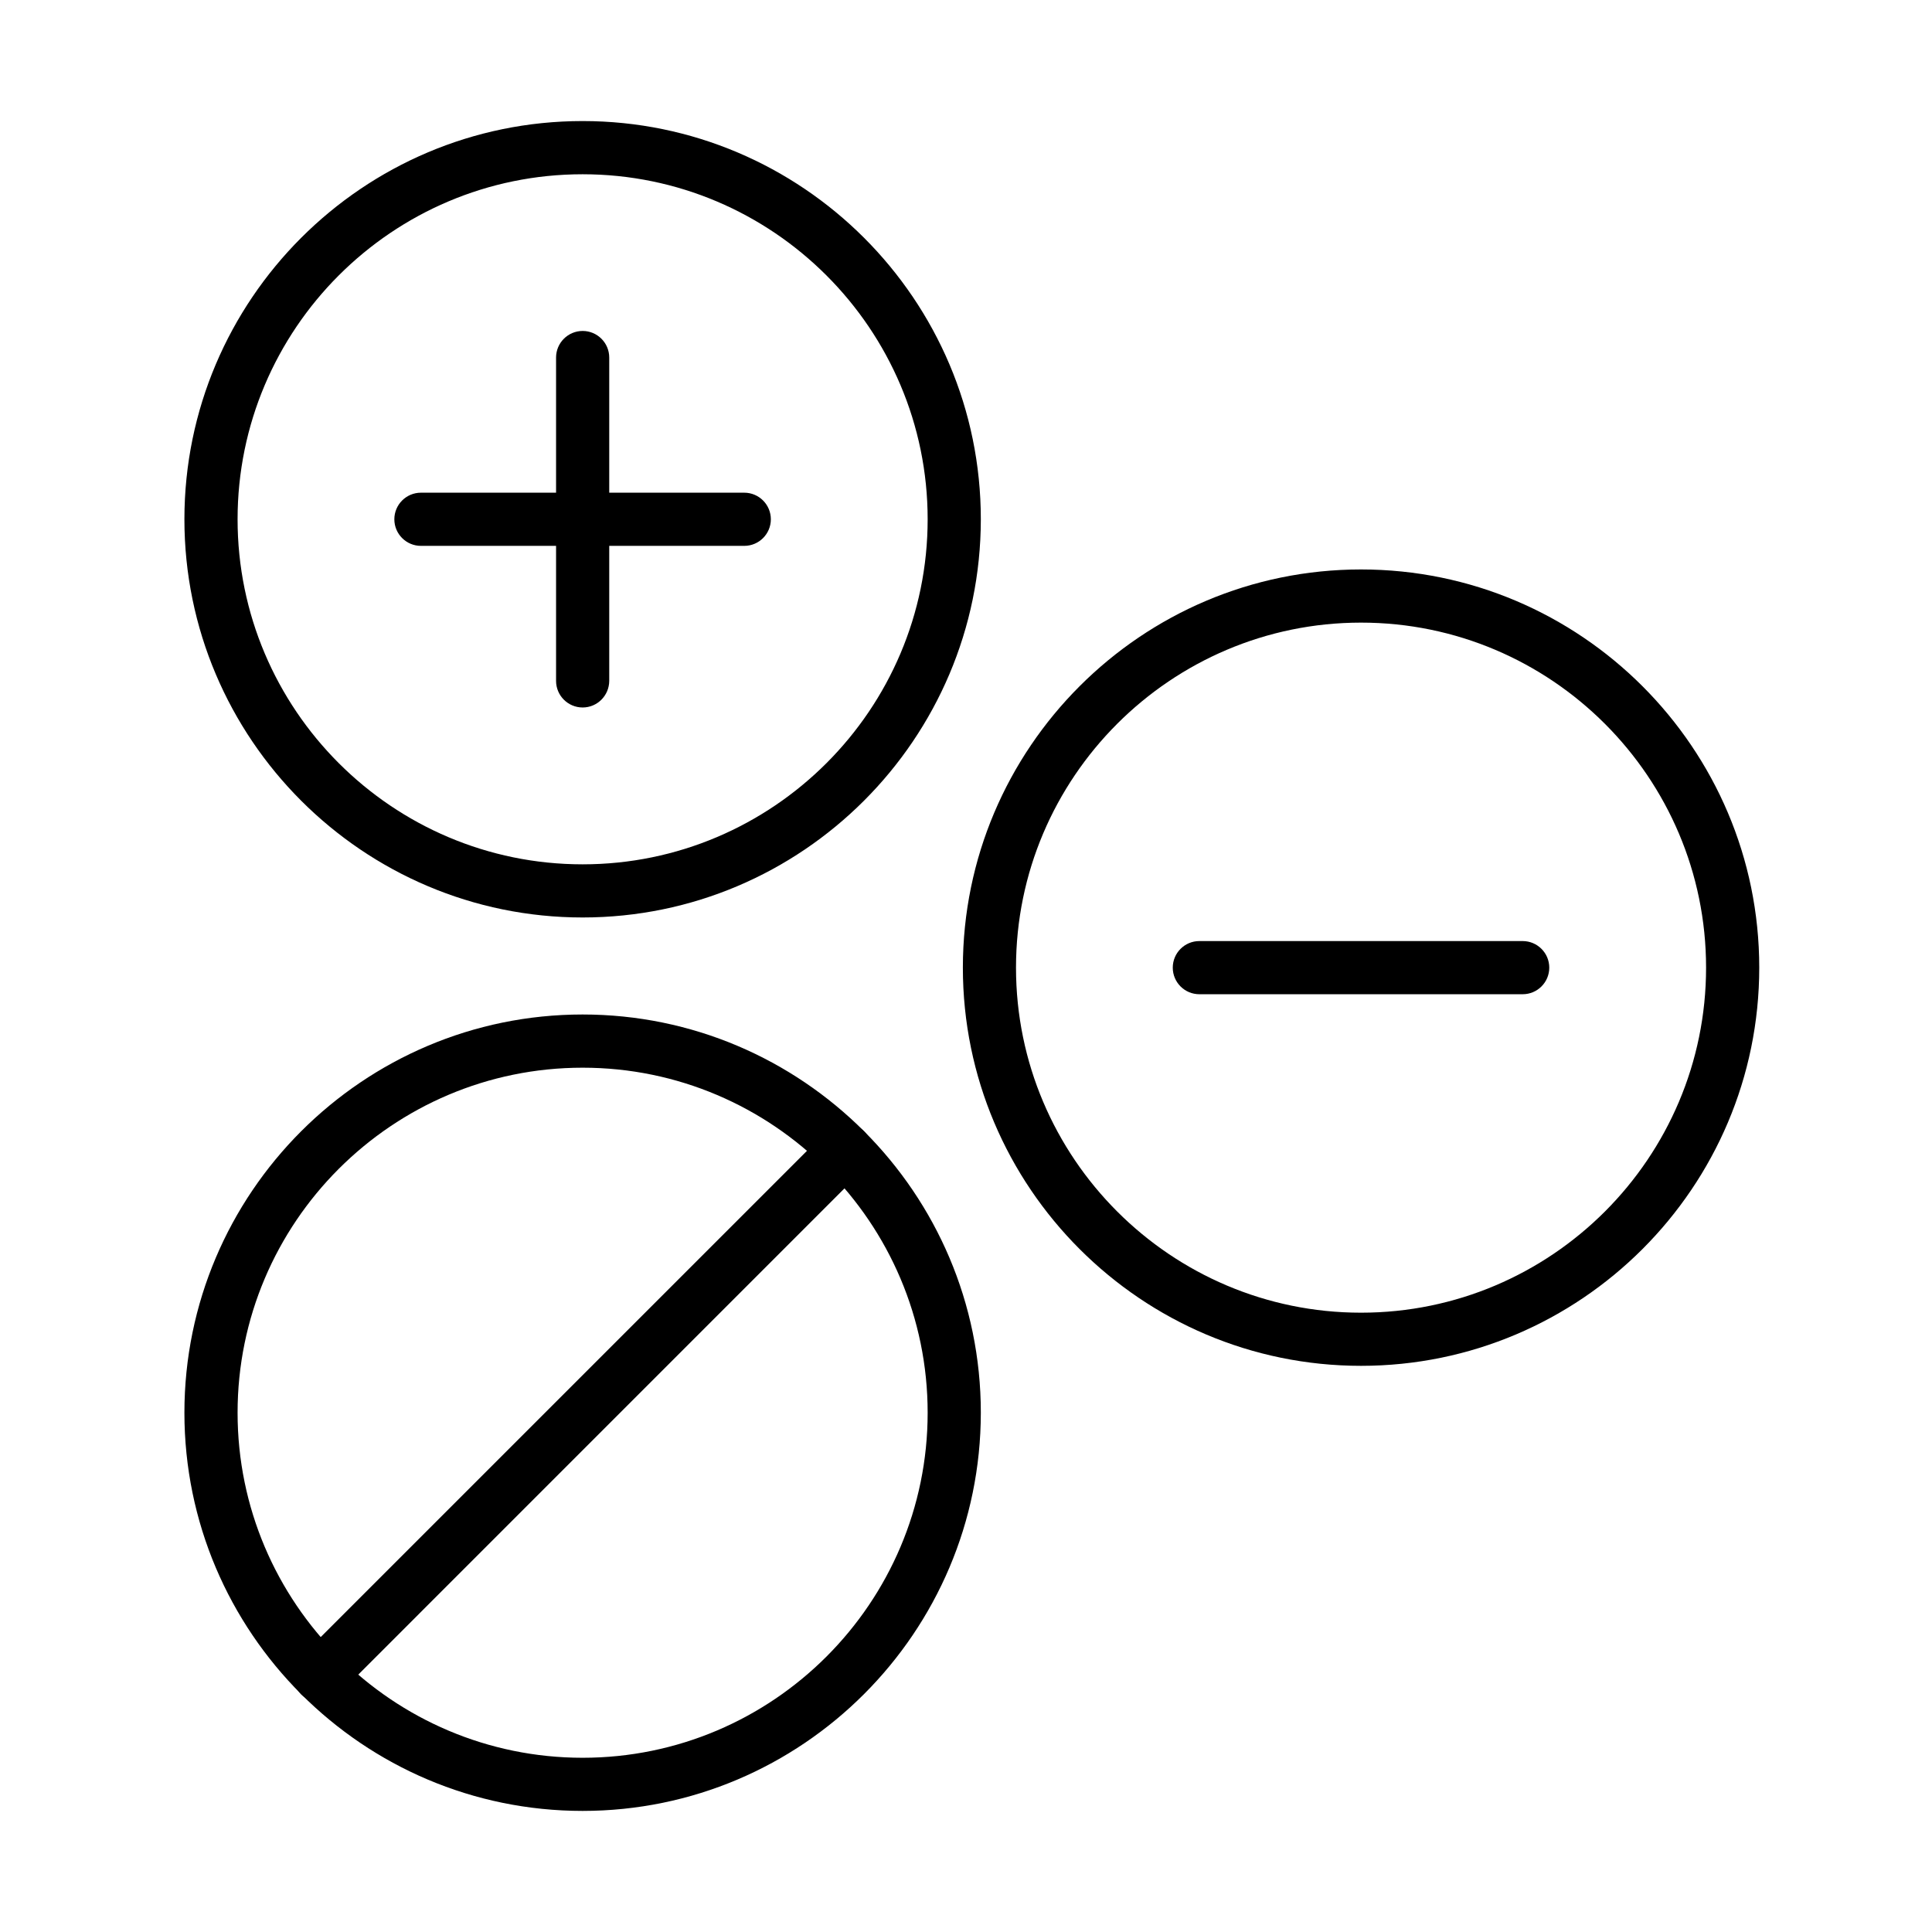
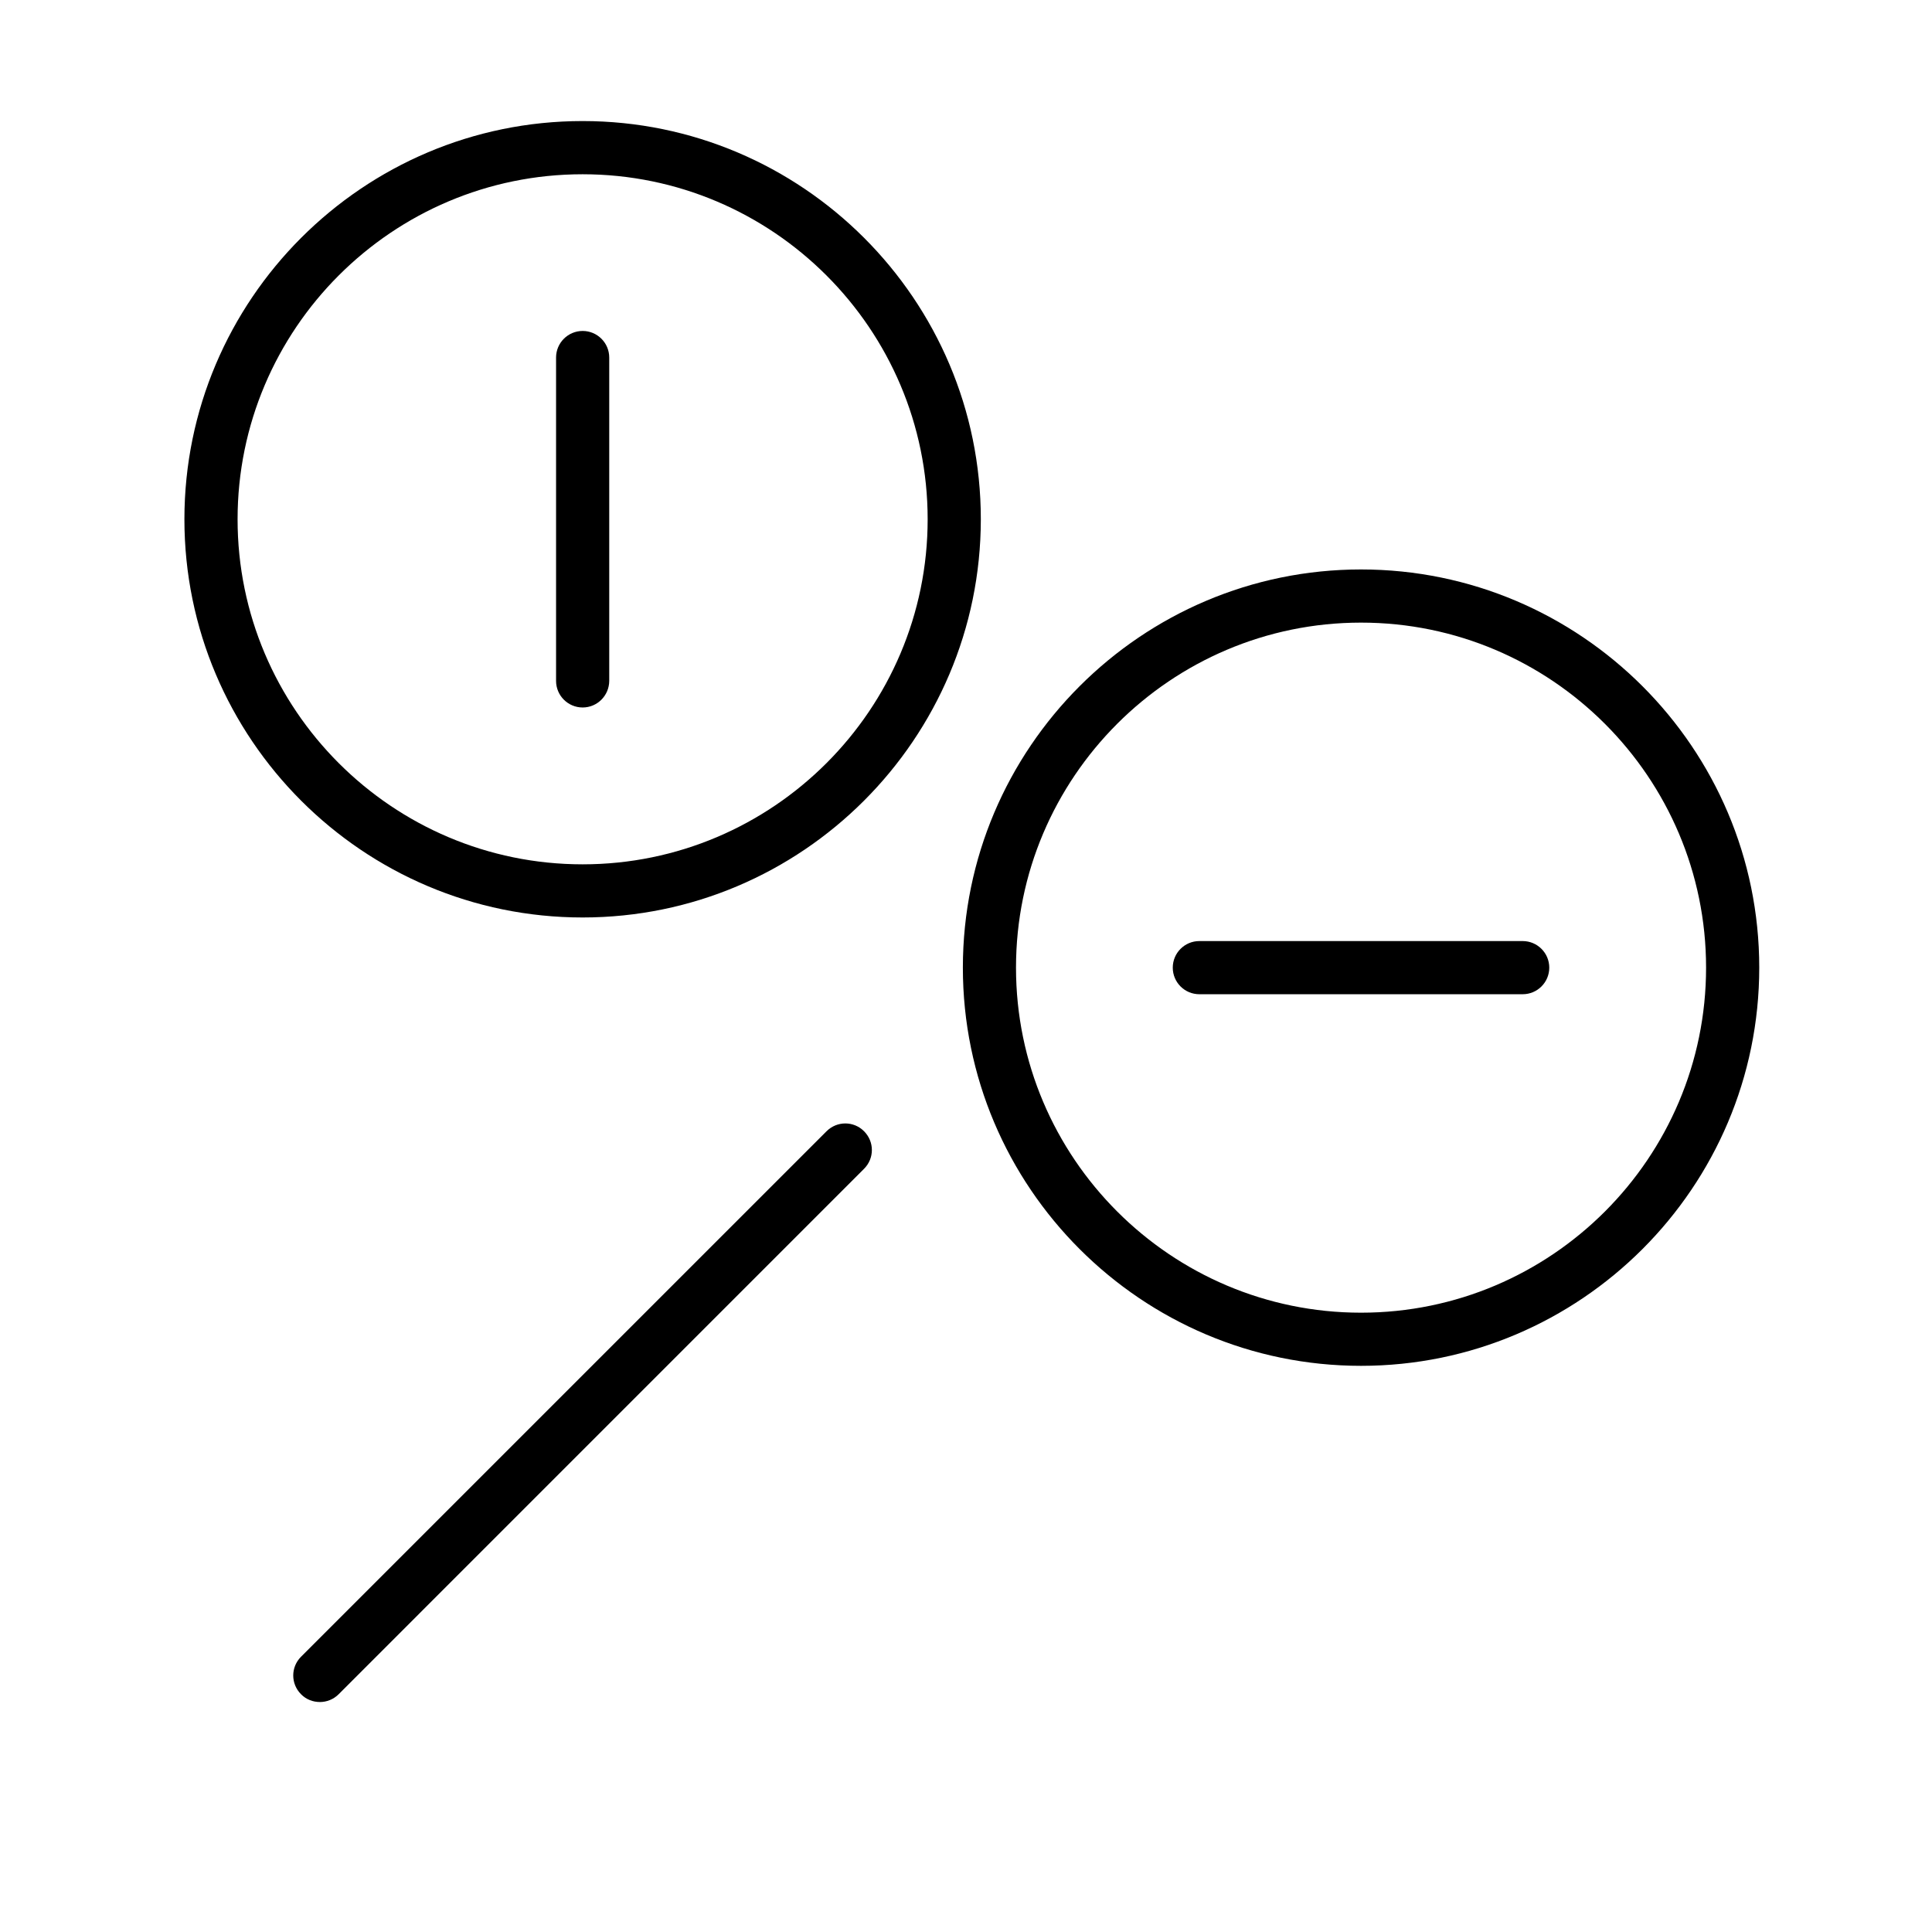
<svg xmlns="http://www.w3.org/2000/svg" fill="#000000" width="800px" height="800px" version="1.1" viewBox="144 144 512 512">
  <g>
-     <path d="m298.4 623.91c-58.188 0-105.53-47.34-105.53-105.53s47.34-105.53 105.53-105.53 105.53 47.34 105.53 105.53c-0.027 58.188-47.367 105.53-105.53 105.53zm0-196.96c-50.438 0-91.438 41.027-91.438 91.438 0 50.41 41.027 91.438 91.438 91.438s91.438-41.027 91.438-91.438c0-50.41-41.027-91.438-91.438-91.438z" />
-     <path d="m228.74 595.05c-1.805 0-3.606-0.676-4.957-2.055-2.762-2.762-2.762-7.188 0-9.949l139.26-139.25c2.758-2.762 7.207-2.762 9.941 0 2.762 2.762 2.762 7.184 0 9.945l-139.25 139.26c-1.383 1.379-3.188 2.055-4.988 2.055z" />
+     <path d="m228.74 595.05c-1.805 0-3.606-0.676-4.957-2.055-2.762-2.762-2.762-7.188 0-9.949l139.26-139.25c2.758-2.762 7.207-2.762 9.941 0 2.762 2.762 2.762 7.184 0 9.945l-139.25 139.26c-1.383 1.379-3.188 2.055-4.988 2.055" />
    <path d="m298.4 387.14c-58.188 0-105.53-47.34-105.53-105.53s47.34-105.53 105.53-105.53 105.53 47.34 105.53 105.53c-0.027 58.188-47.367 105.53-105.53 105.53zm0-196.96c-50.438 0-91.438 41.027-91.438 91.438s41.027 91.438 91.438 91.438 91.438-41.027 91.438-91.438-41.027-91.438-91.438-91.438z" />
    <path d="m298.41 331.49c-3.891 0-7.047-3.156-7.047-7.047v-85.688c0-3.891 3.156-7.047 7.047-7.047 3.887 0 7.043 3.156 7.043 7.047v85.688c-0.027 3.918-3.184 7.047-7.043 7.047z" />
-     <path d="m341.24 288.66h-85.691c-3.887 0-7.043-3.156-7.043-7.043 0-3.891 3.156-7.047 7.043-7.047h85.691c3.887 0 7.043 3.156 7.043 7.047 0 3.887-3.156 7.043-7.043 7.043z" />
    <path d="m504.69 505.96c-58.188 0-105.52-47.34-105.52-105.53s47.336-105.52 105.52-105.52 105.53 47.336 105.53 105.52-47.34 105.53-105.53 105.53zm0-196.96c-50.41 0-91.438 41.027-91.438 91.438 0 50.414 41.027 91.438 91.438 91.438 50.441 0 91.438-41.023 91.438-91.438 0-50.41-41.023-91.438-91.438-91.438z" />
    <path d="m547.53 407.48h-85.691c-3.891 0-7.043-3.152-7.043-7.043 0-3.887 3.152-7.043 7.043-7.043h85.691c3.887 0 7.043 3.156 7.043 7.043 0 3.891-3.156 7.043-7.043 7.043z" />
  </g>
</svg>